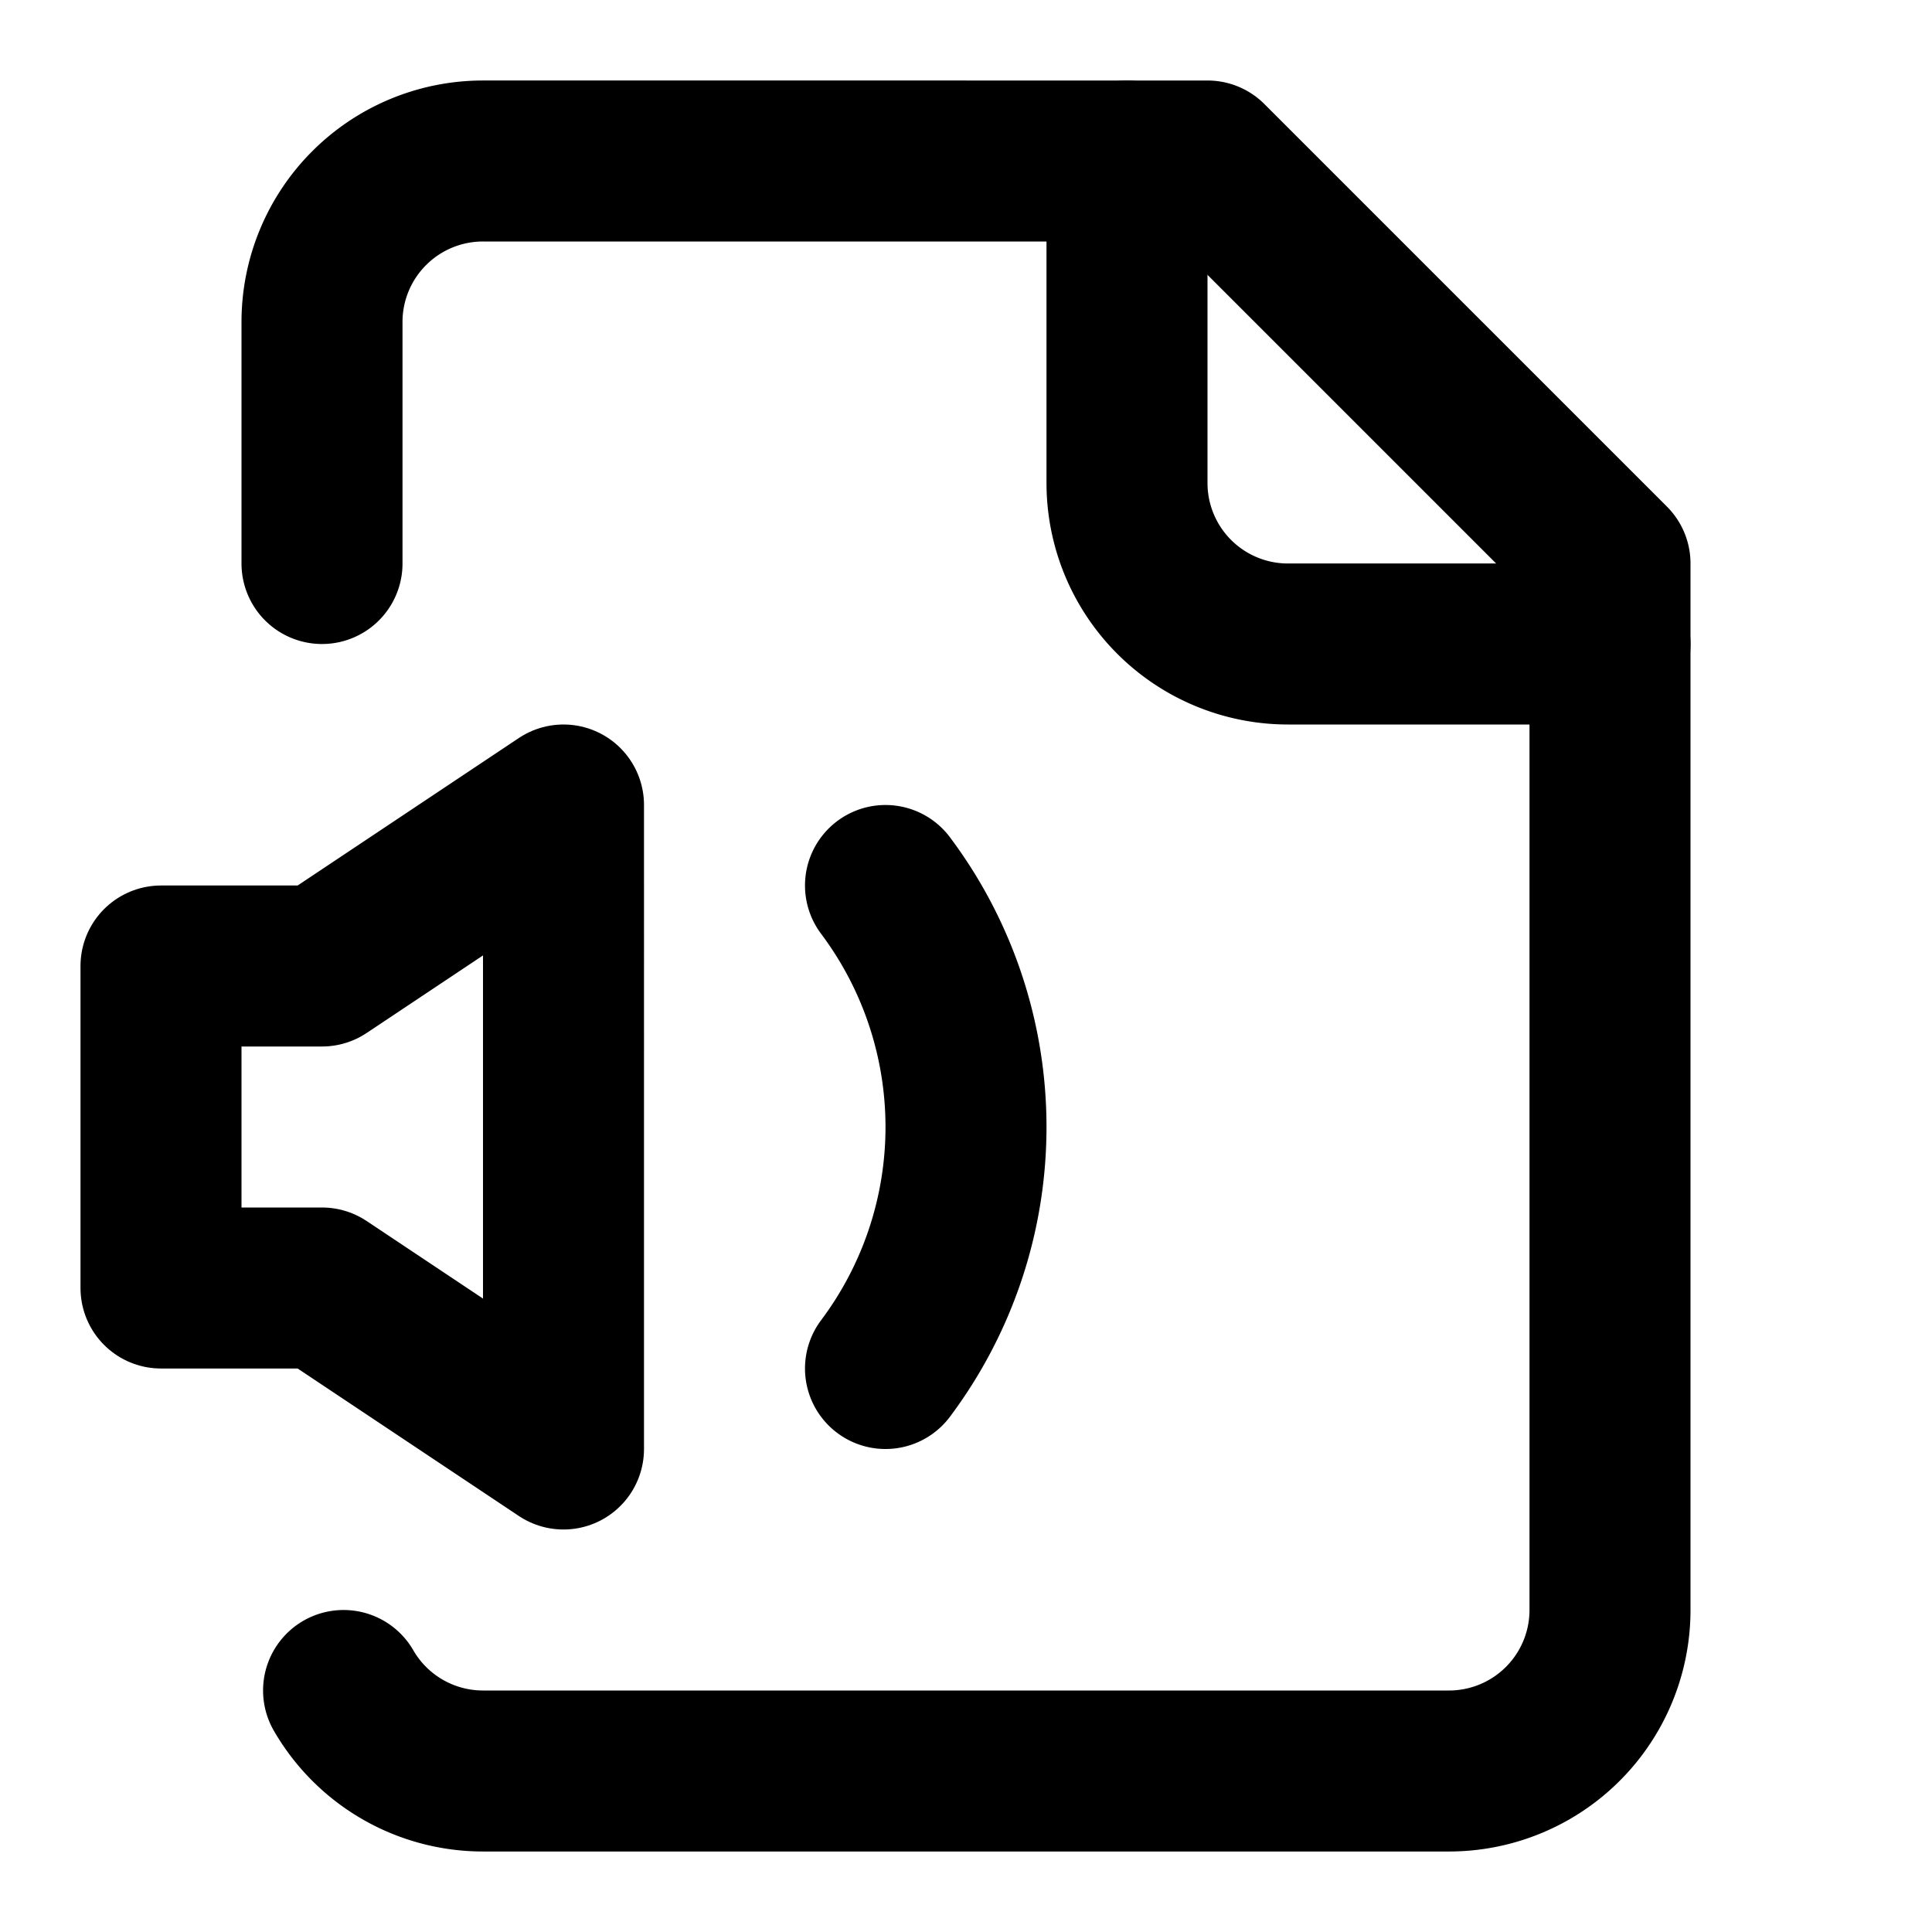
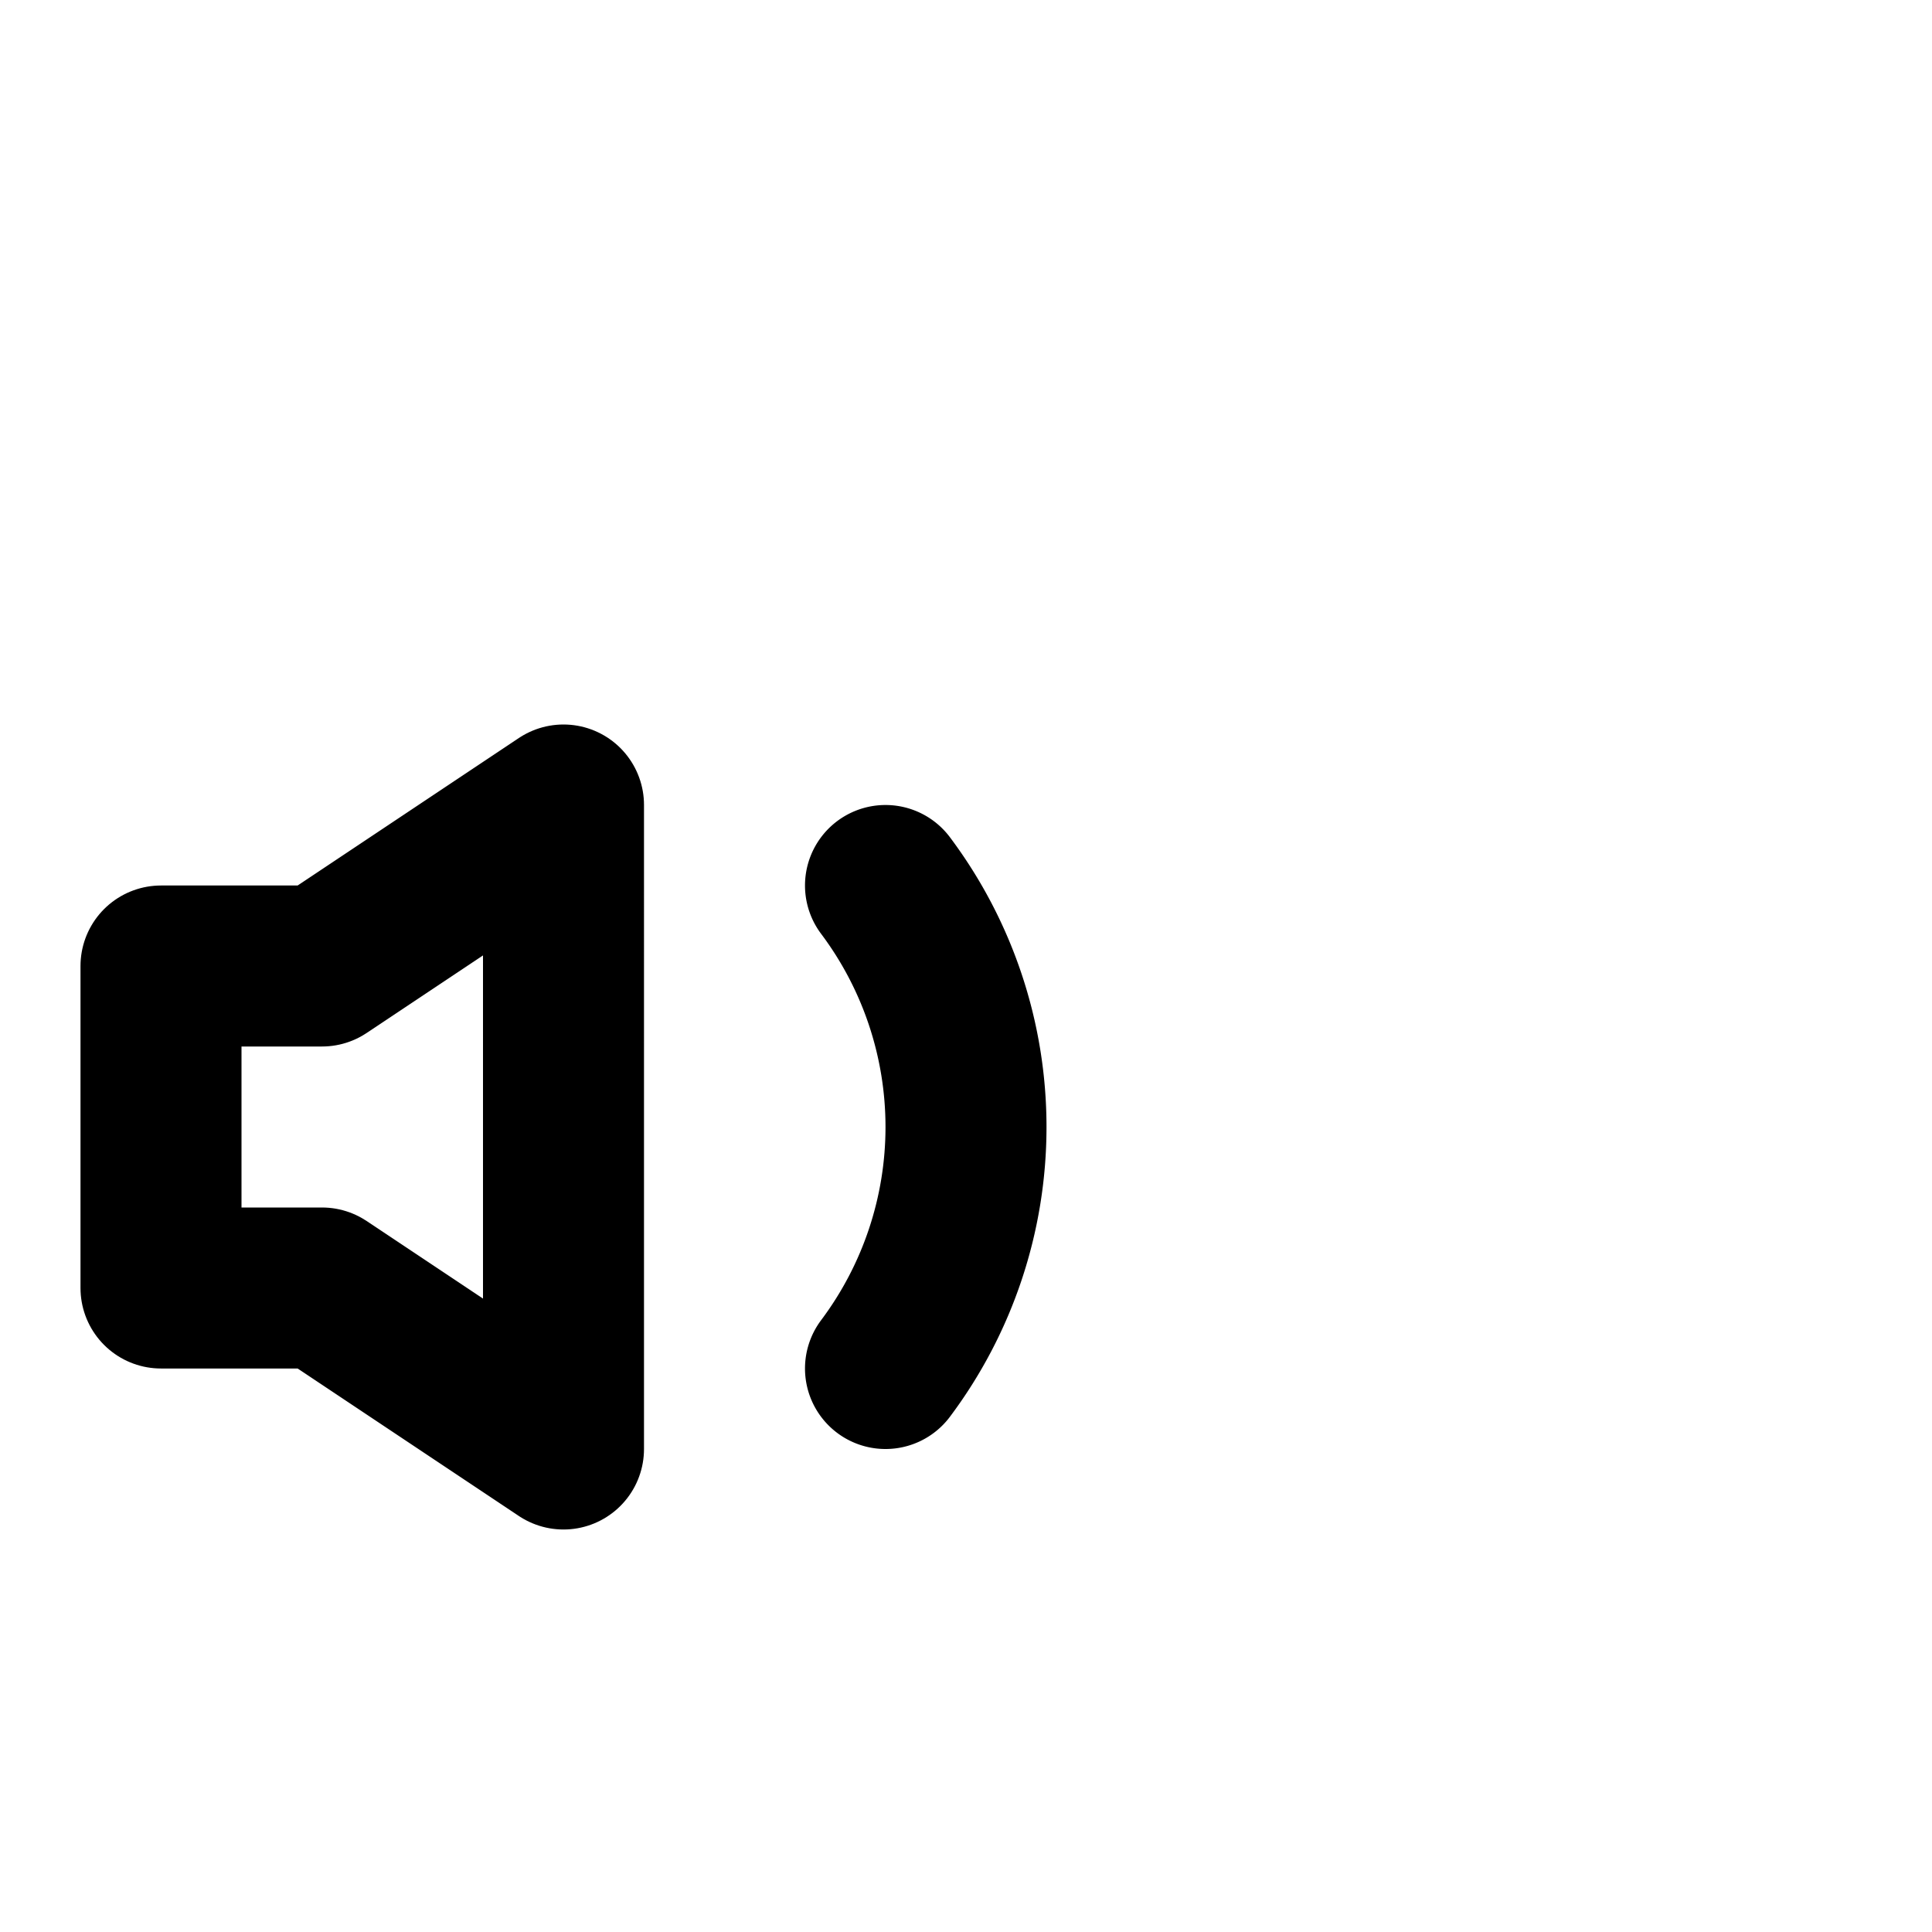
<svg xmlns="http://www.w3.org/2000/svg" viewBox="0 0 24 24" fill="none" stroke="currentColor" stroke-width="2" stroke-linecap="round" stroke-linejoin="round">
  <path d="M11 11a5 5 0 0 1 0 6" />
-   <path d="M14 2v4a2 2 0 0 0 2 2h4" />
-   <path d="M4.268 21A2 2 0 0 0 6 22h12a2 2 0 0 0 2-2V7l-5-5H6a2 2 0 0 0-2 2v3" />
  <path d="m7 10-3 2H2v4h2l3 2z" />
</svg>